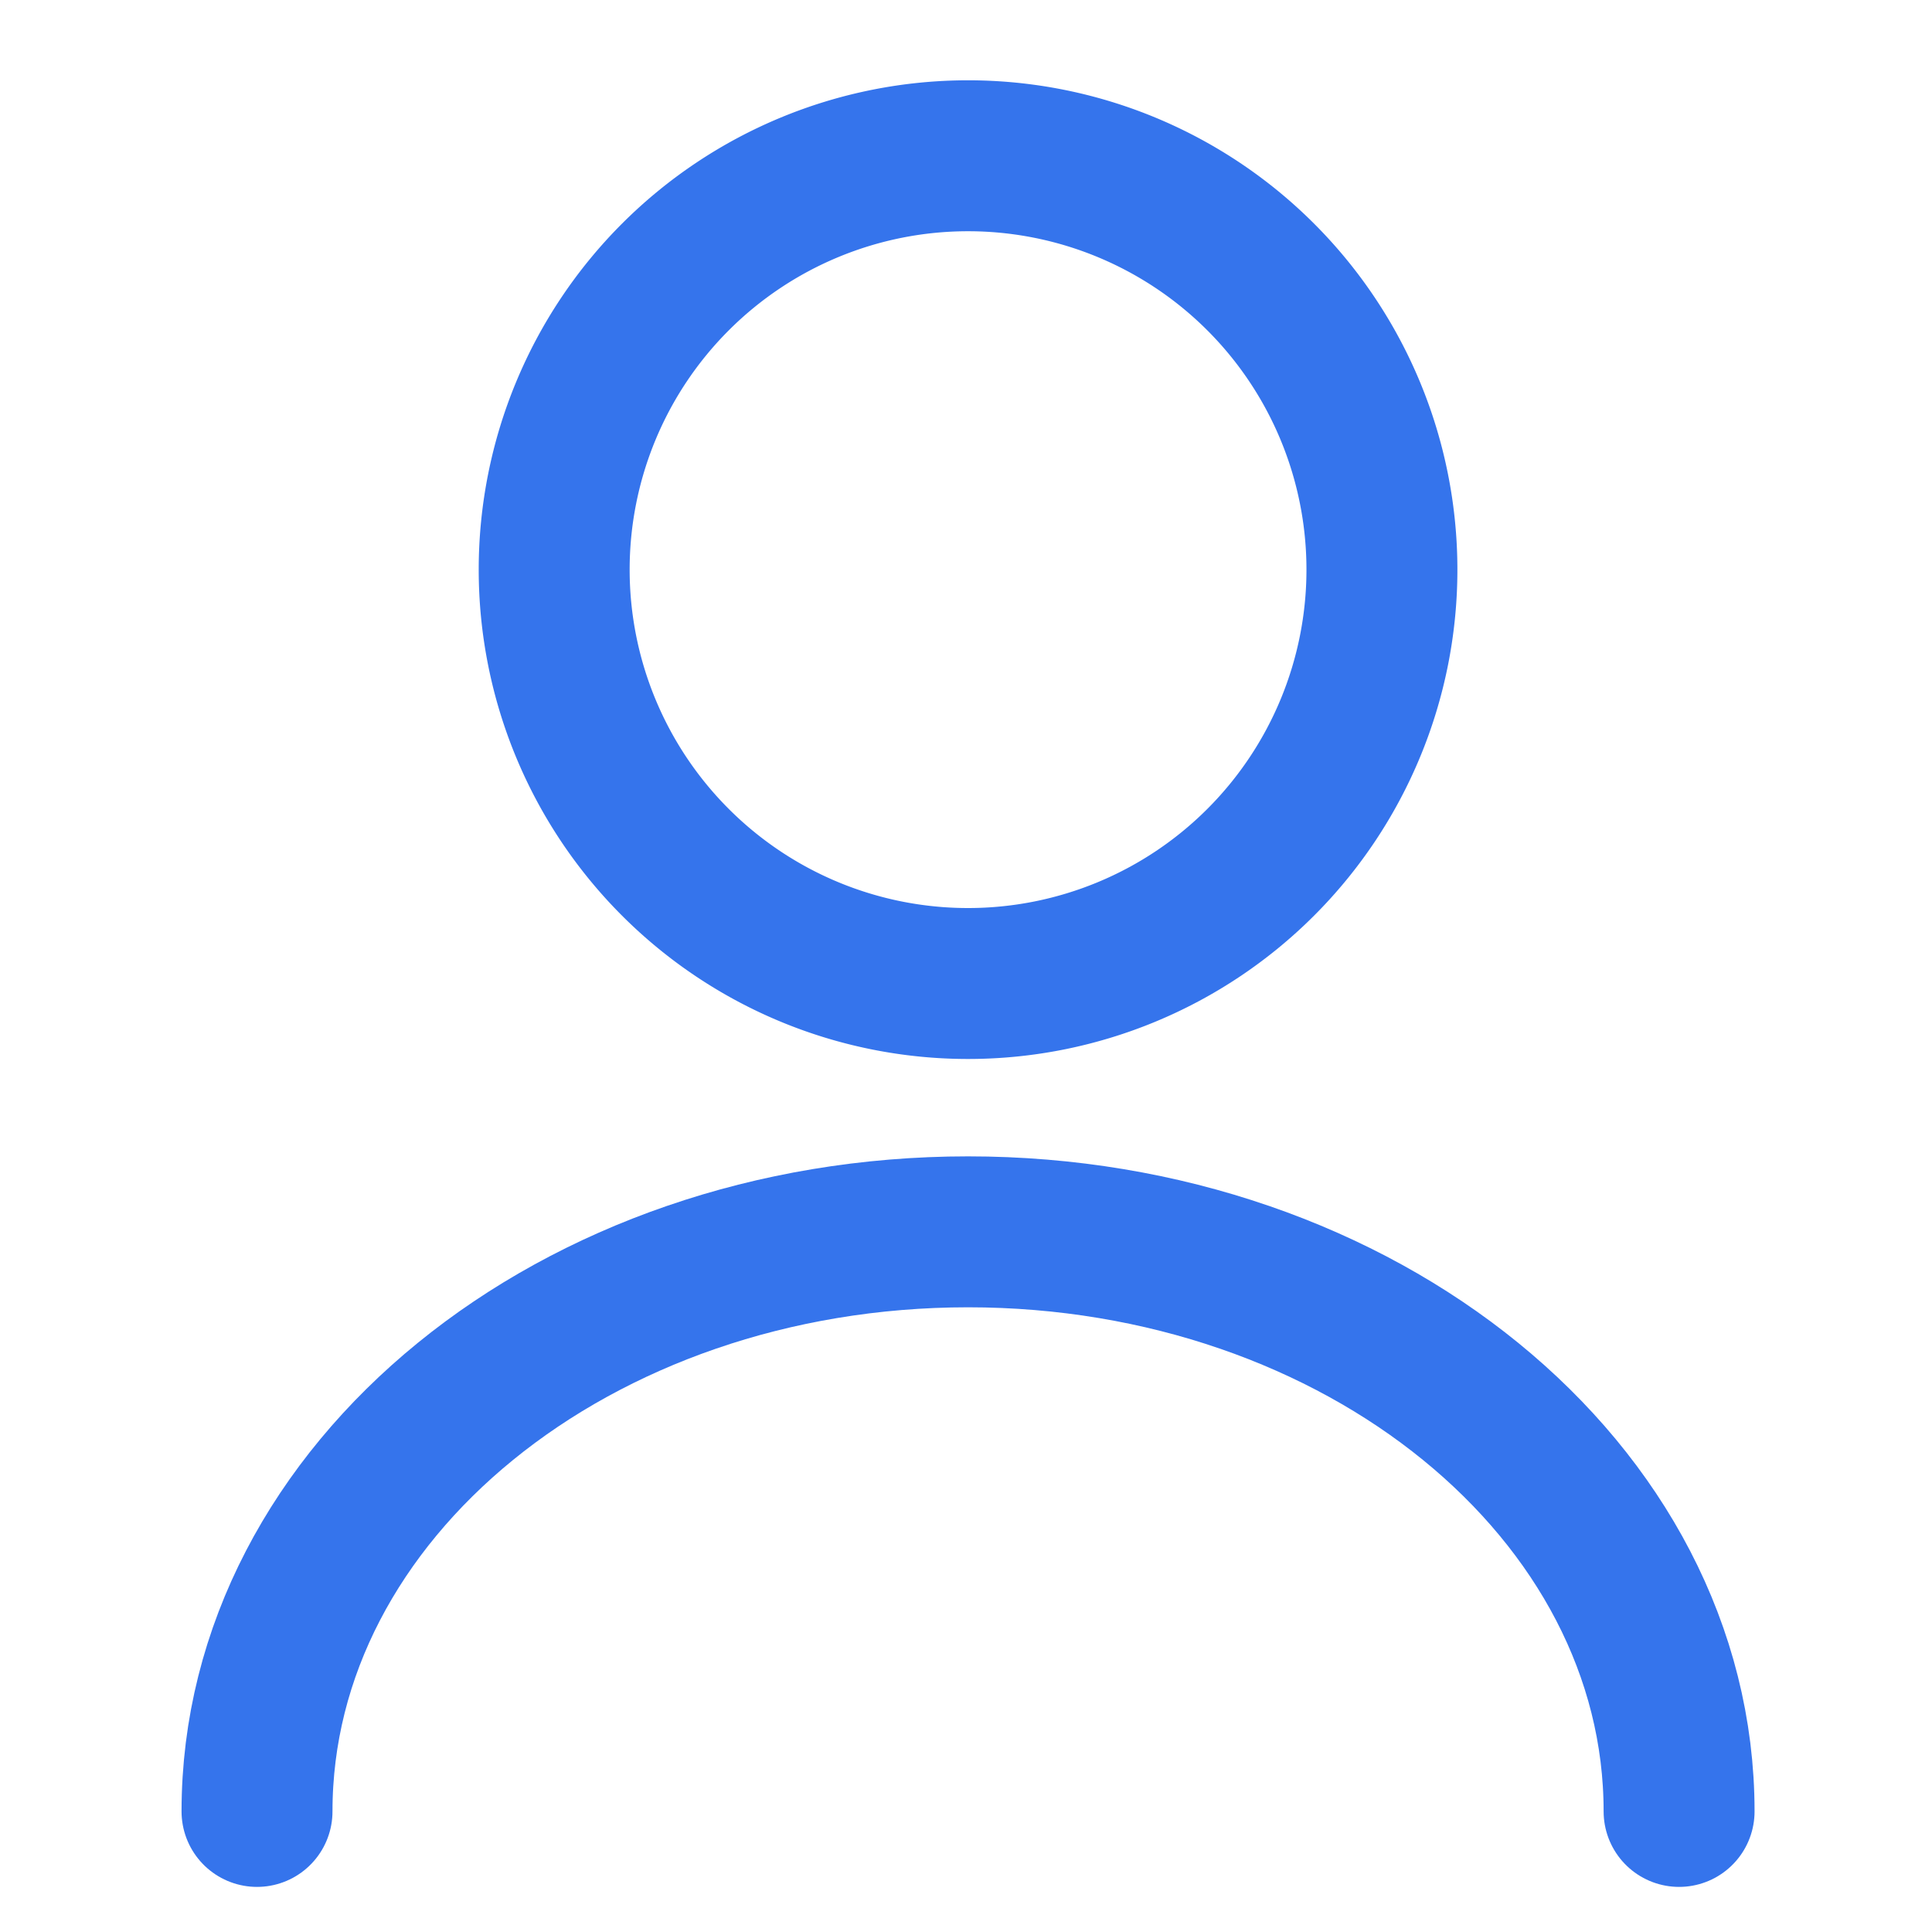
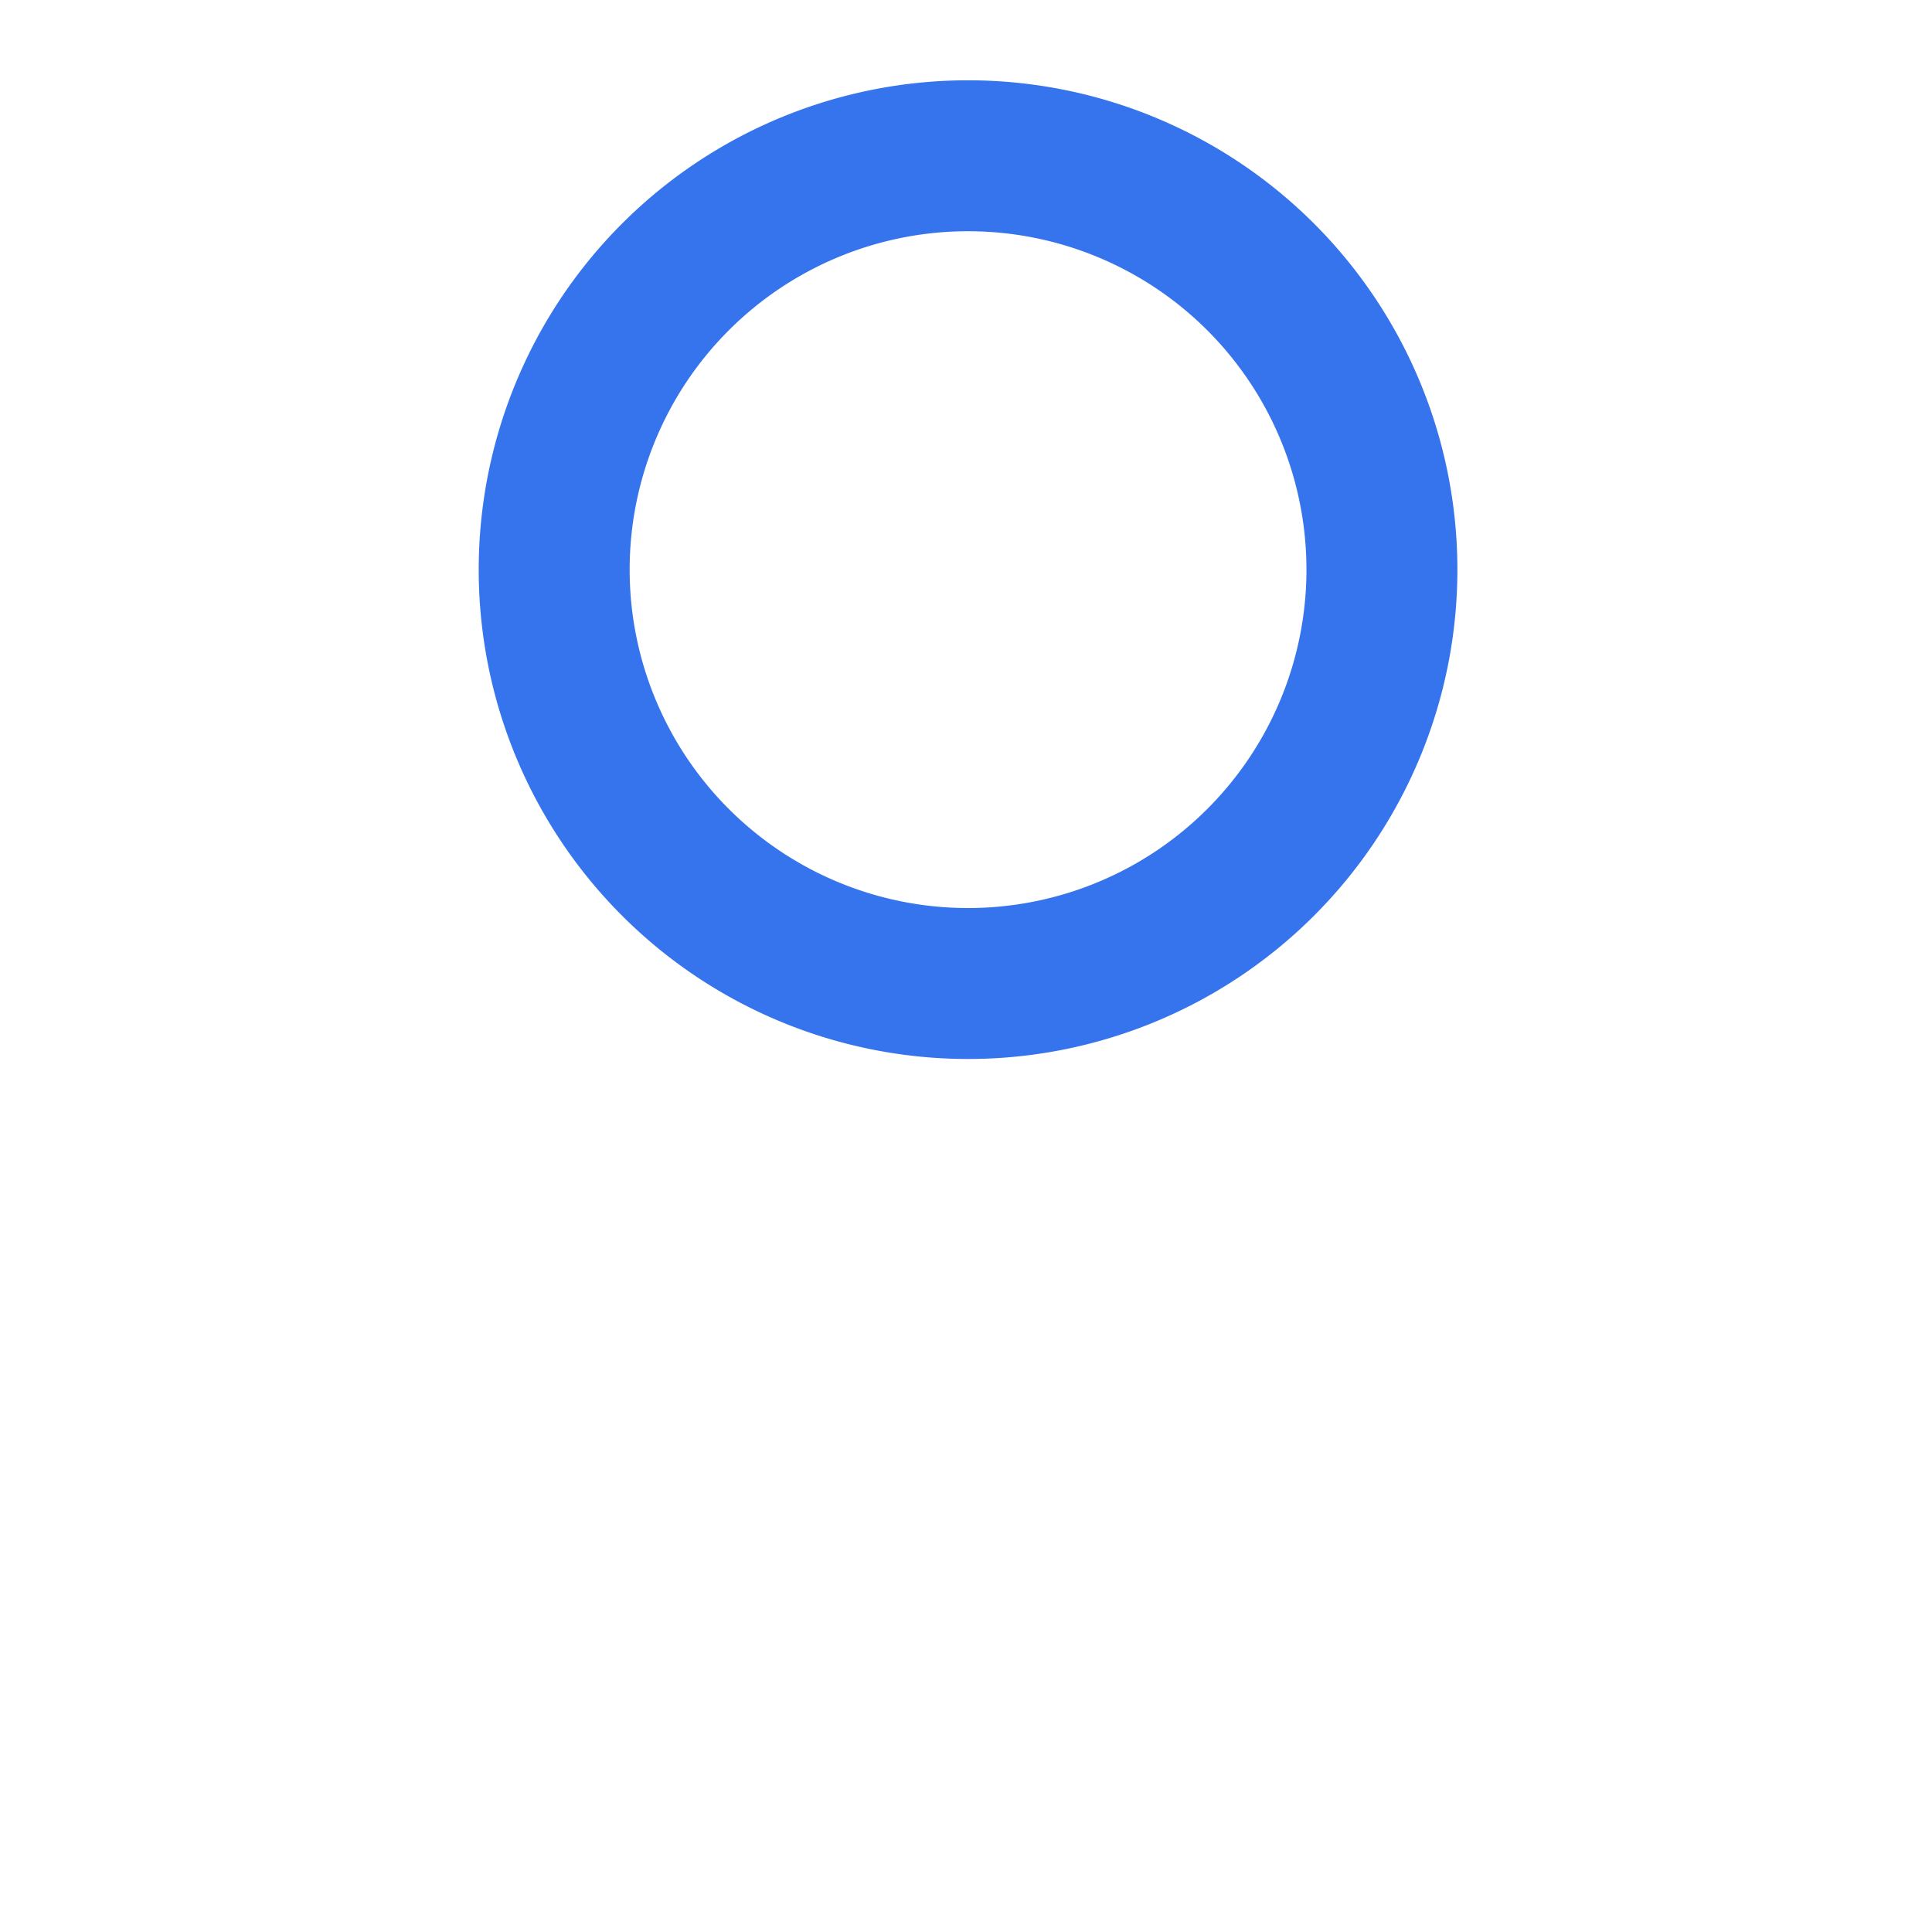
<svg xmlns="http://www.w3.org/2000/svg" width="32" height="32" viewBox="0 0 32 32">
  <g id="User_Icon" data-name="User Icon" transform="translate(-337.063 -406.063)">
-     <rect id="Mask" width="32" height="32" transform="translate(337.063 406.063)" fill="#fff" opacity="0" />
    <path id="Vector" d="M13.71,6.855A6.855,6.855,0,1,1,6.855,0,6.855,6.855,0,0,1,13.71,6.855Z" transform="translate(346.242 408.643)" fill="none" stroke="#3574ec" stroke-linecap="round" stroke-linejoin="round" stroke-width="2.5" />
-     <path id="Vector-2" data-name="Vector" d="M23.554,9.6c0-5.306-5.278-9.6-11.777-9.6S0,4.291,0,9.6" transform="translate(341.32 426.466)" fill="none" stroke="#3574ec" stroke-linecap="round" stroke-linejoin="round" stroke-width="2.5" />
  </g>
</svg>